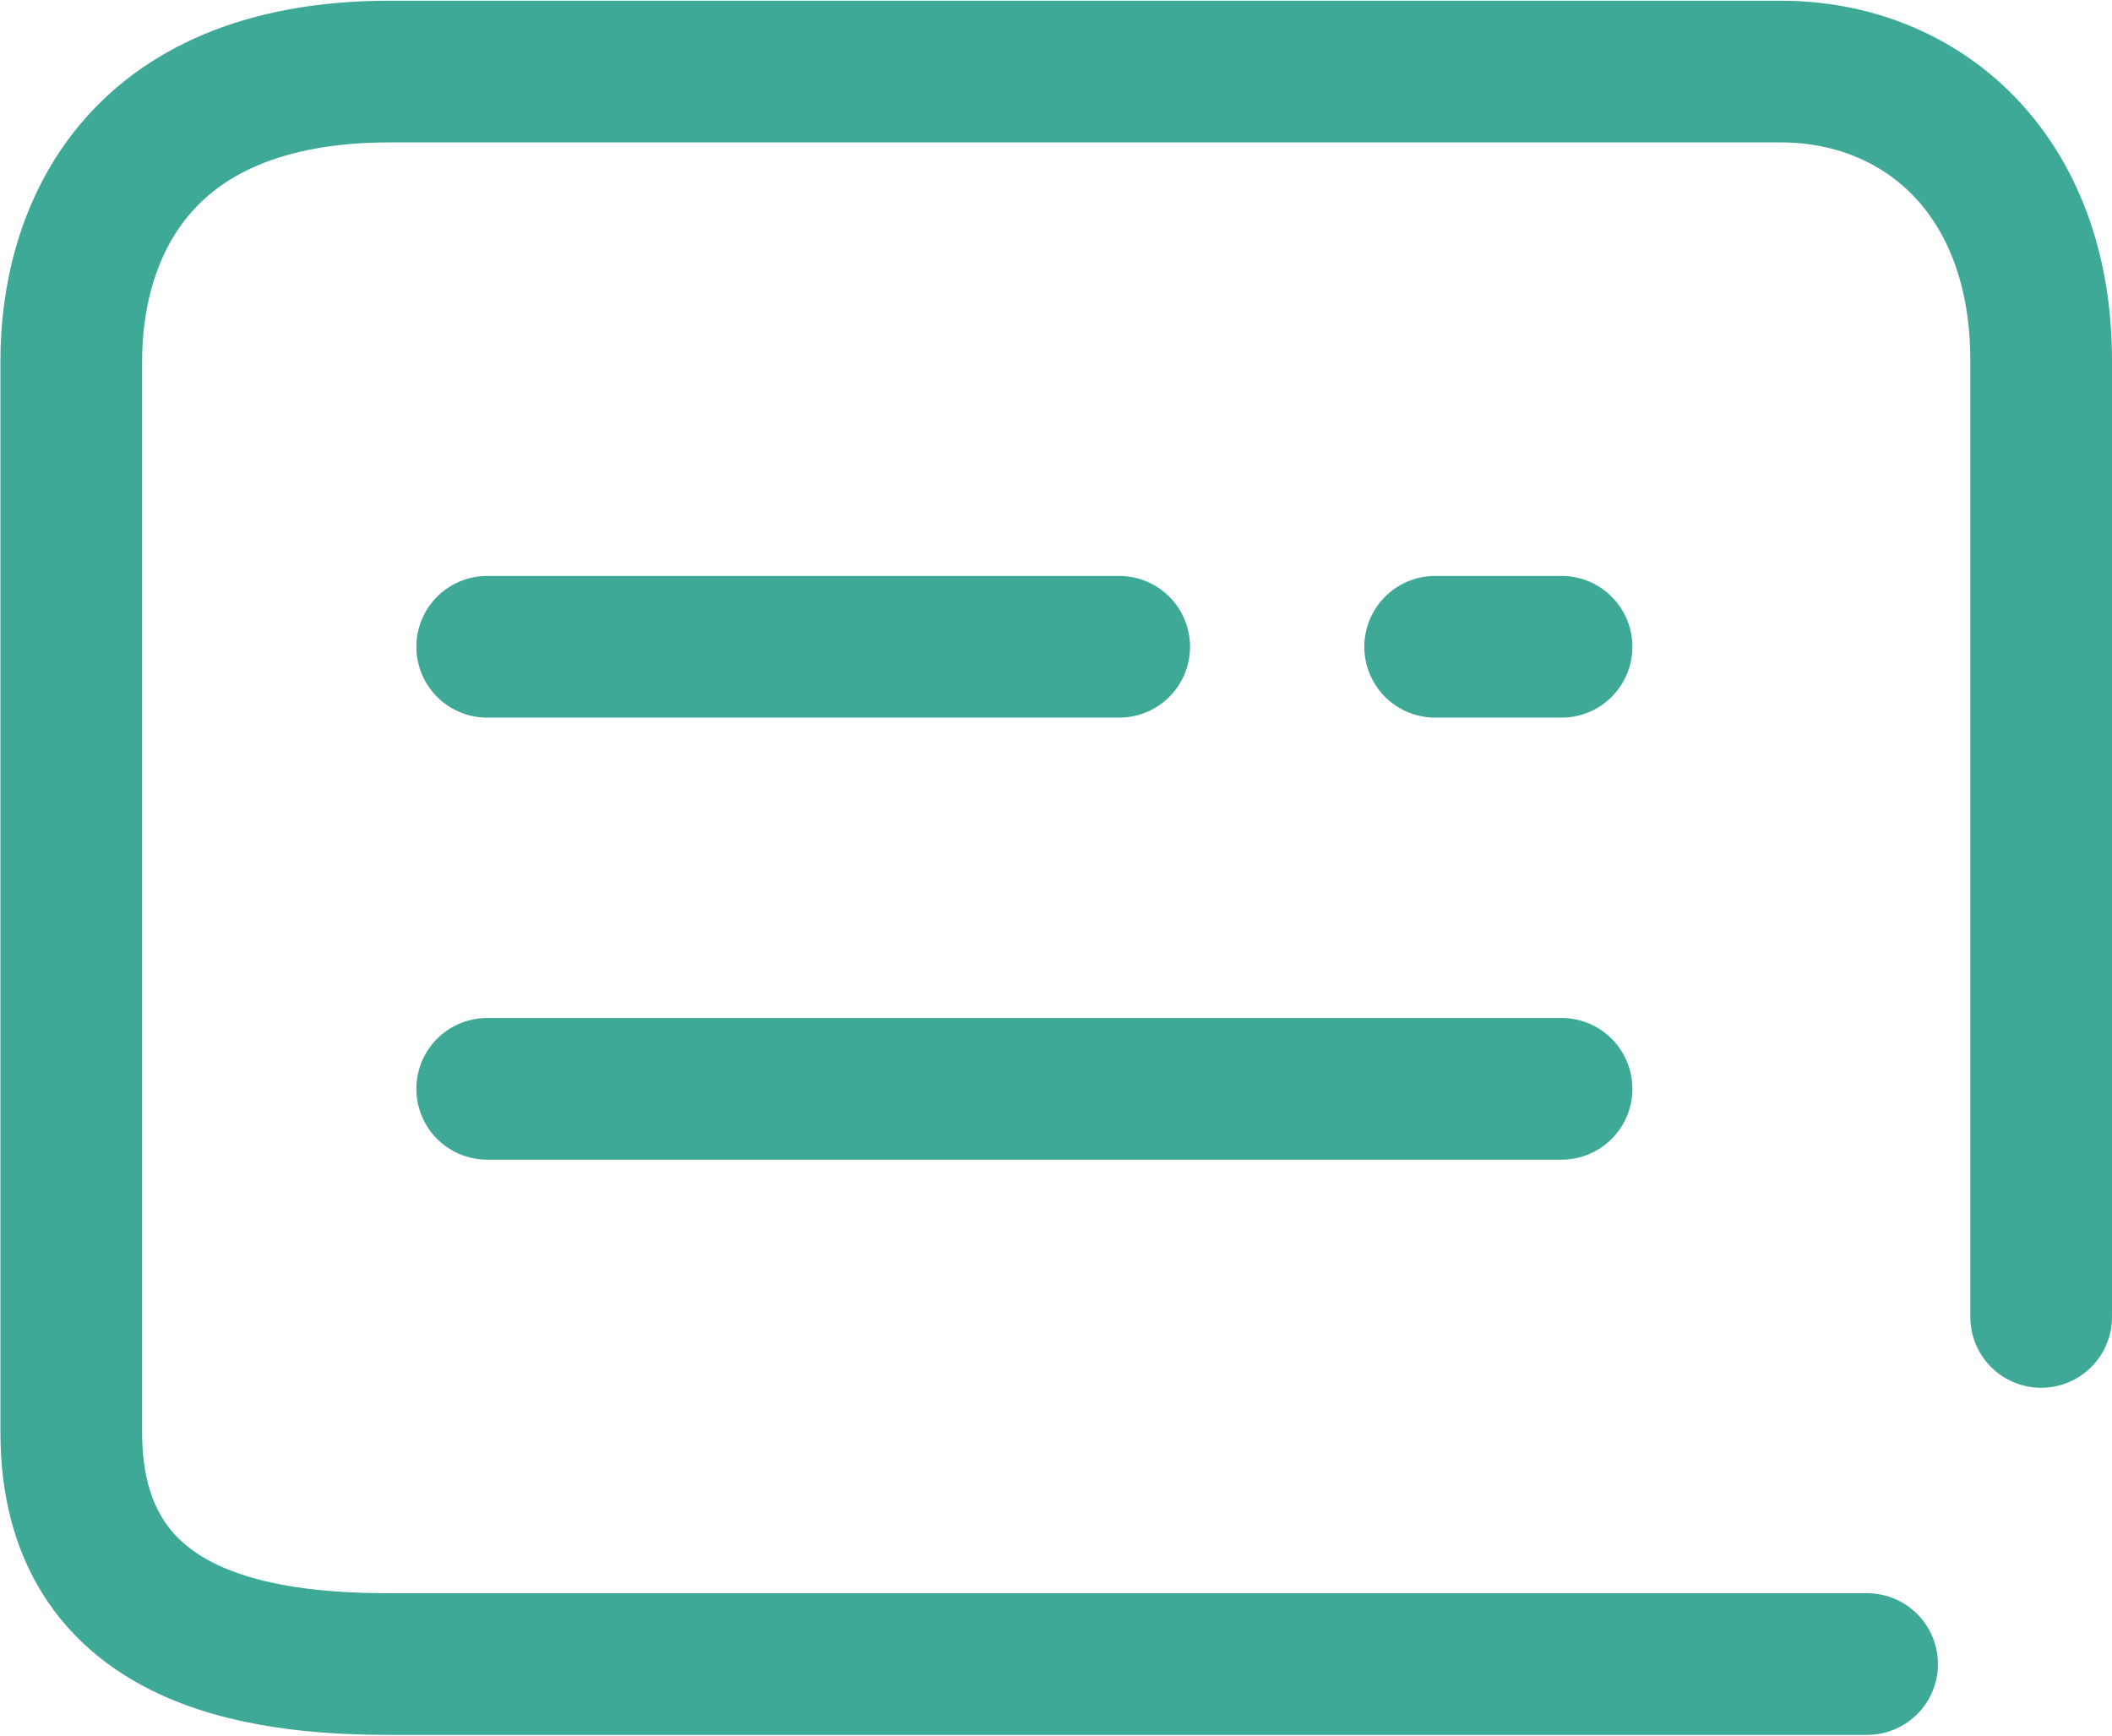
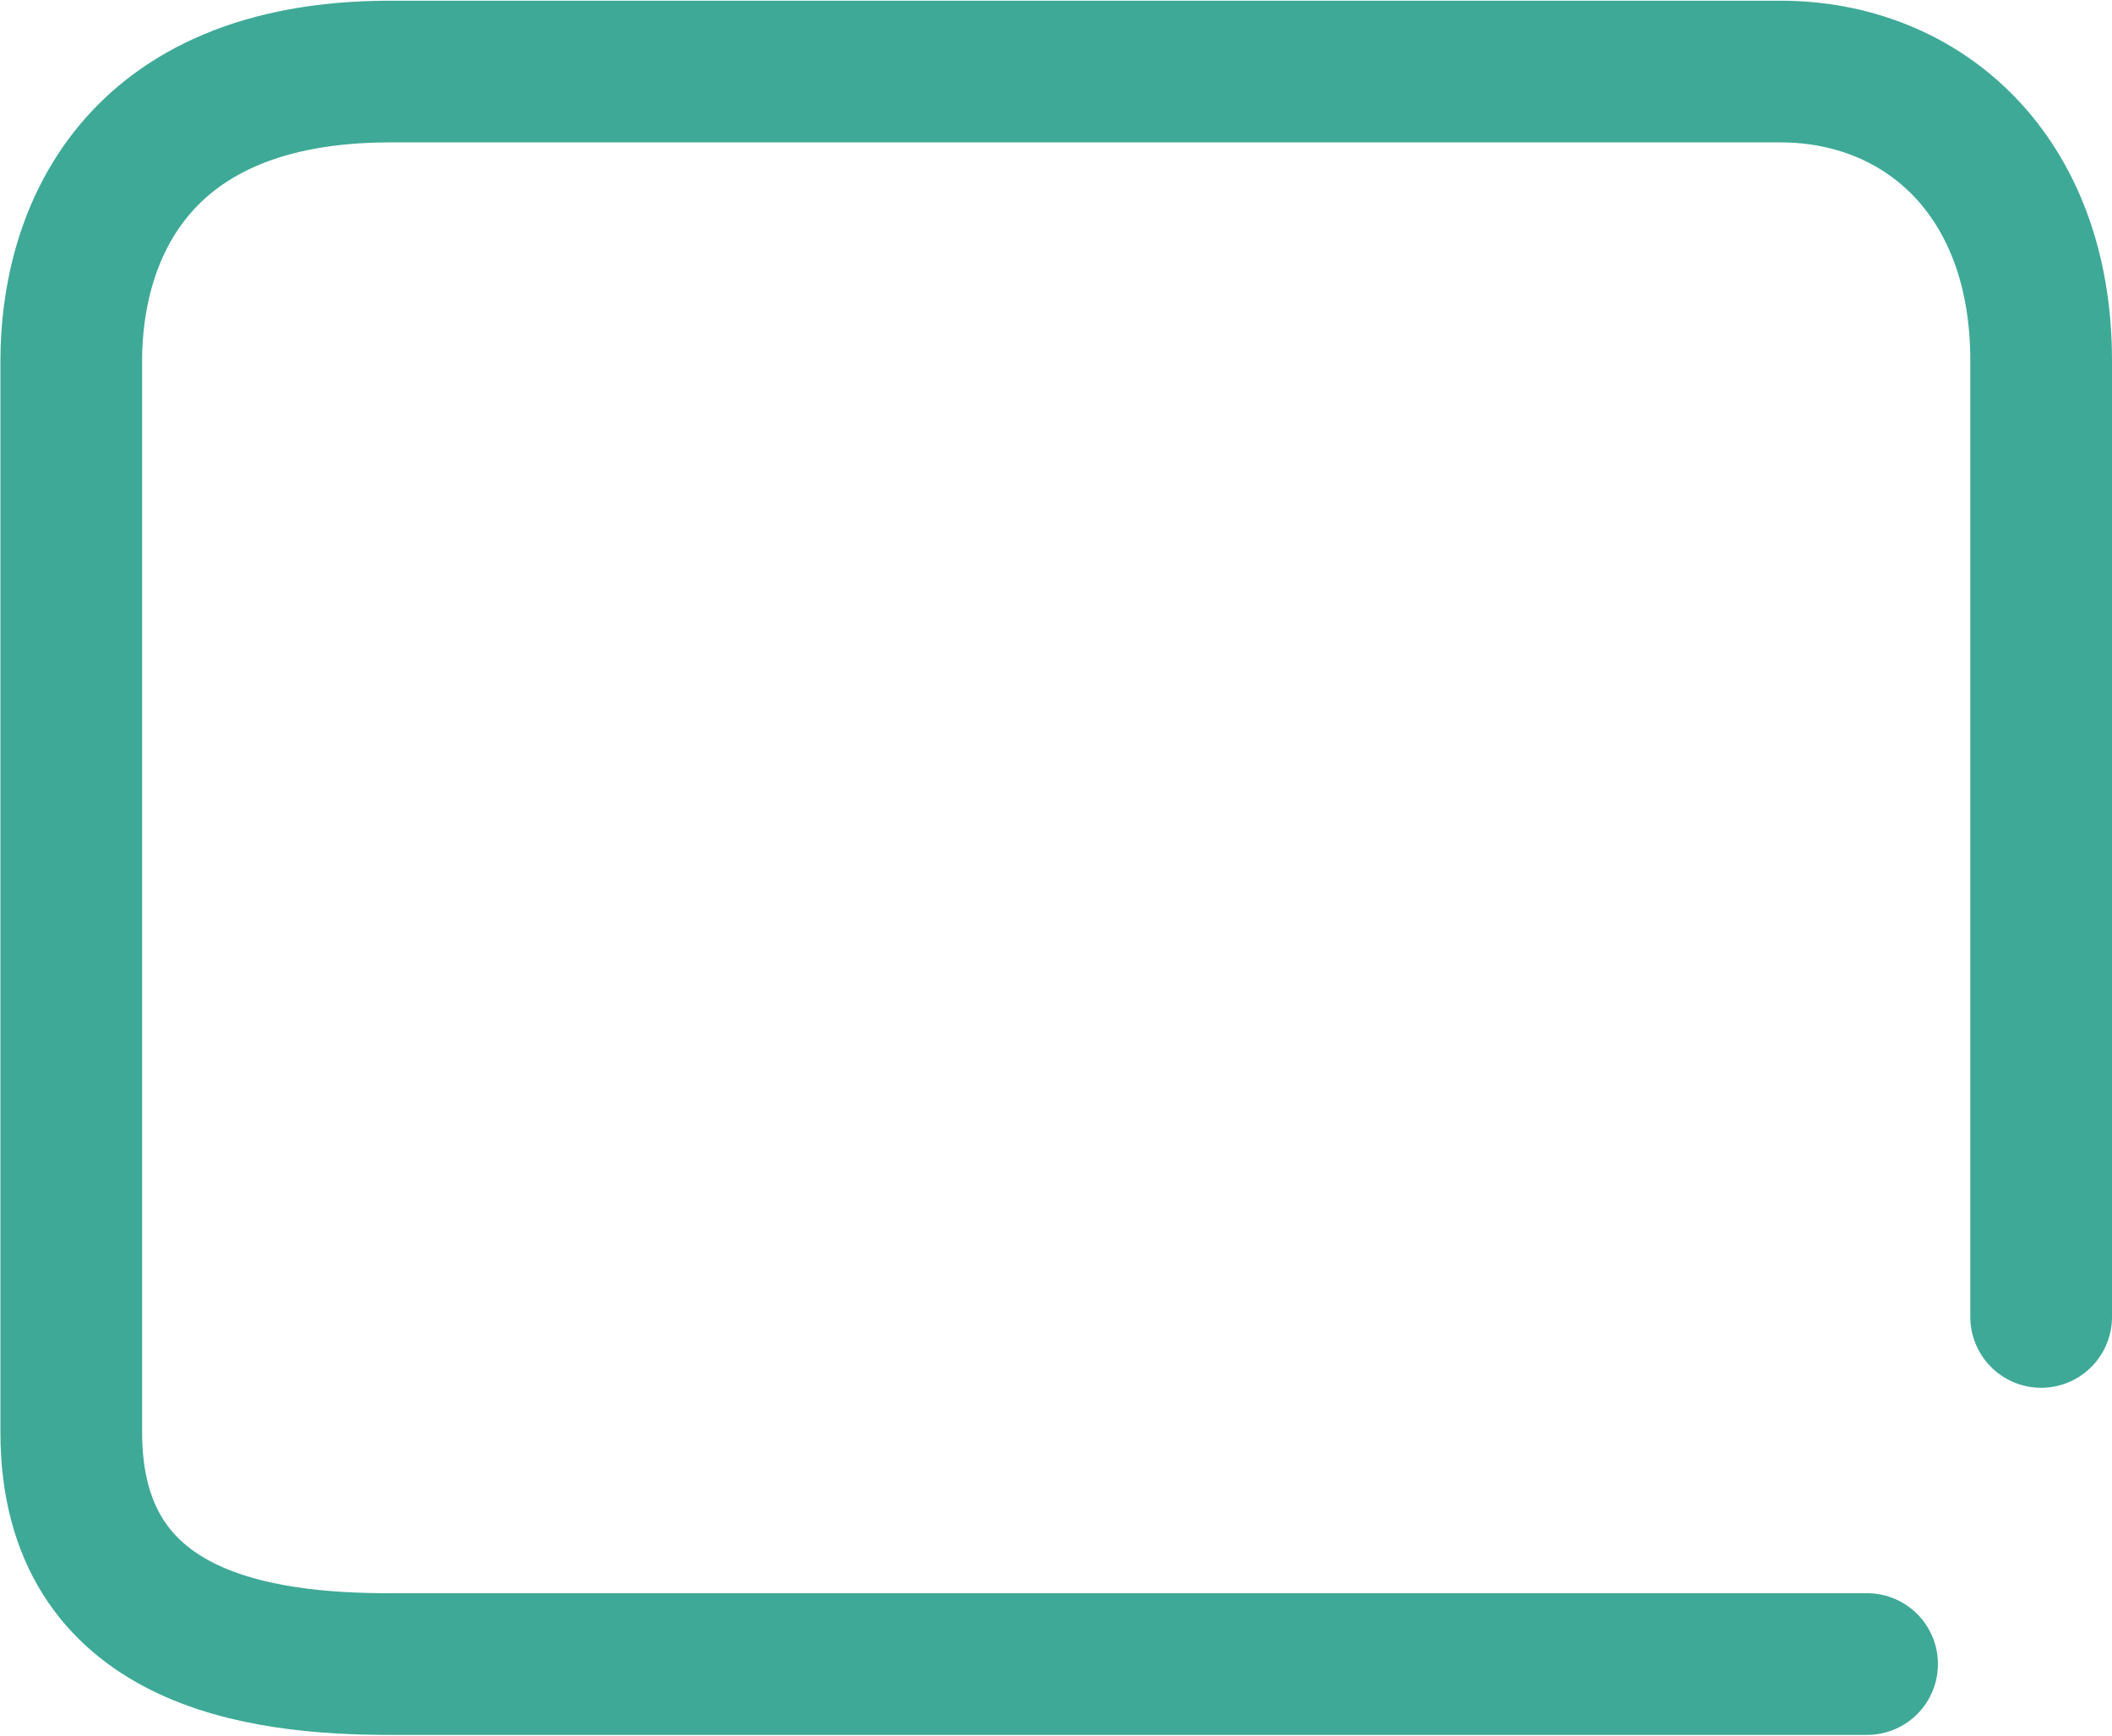
<svg xmlns="http://www.w3.org/2000/svg" id="pic" width="29.812" height="24.5" viewBox="0 0 29.812 24.5">
  <defs>
    <style>
      .cls-1 {
        fill: none;
        stroke: #3ea997;
        stroke-linecap: round;
        stroke-linejoin: round;
        stroke-width: 2px;
        fill-rule: evenodd;
      }
    </style>
  </defs>
  <path id="形状_1" data-name="形状 1" class="cls-1" d="M269.449,1248.74H248.6c-1.814,0-4.5-.32-4.5-3.27v-15.13c0-1.72.86-4.08,4.5-4.08h19.626c2,0,3.68,1.45,3.68,4.08v13.5" transform="translate(-243.094 -1225.25)" />
-   <path id="形状_2" data-name="形状 2" class="cls-1" d="M249.971,1240.62h15.165" transform="translate(-243.094 -1225.25)" />
-   <path id="形状_2_拷贝" data-name="形状 2 拷贝" class="cls-1" d="M249.971,1234.38h8.921" transform="translate(-243.094 -1225.25)" />
-   <path id="形状_2_拷贝_2" data-name="形状 2 拷贝 2" class="cls-1" d="M263.352,1234.38h1.784" transform="translate(-243.094 -1225.25)" />
</svg>